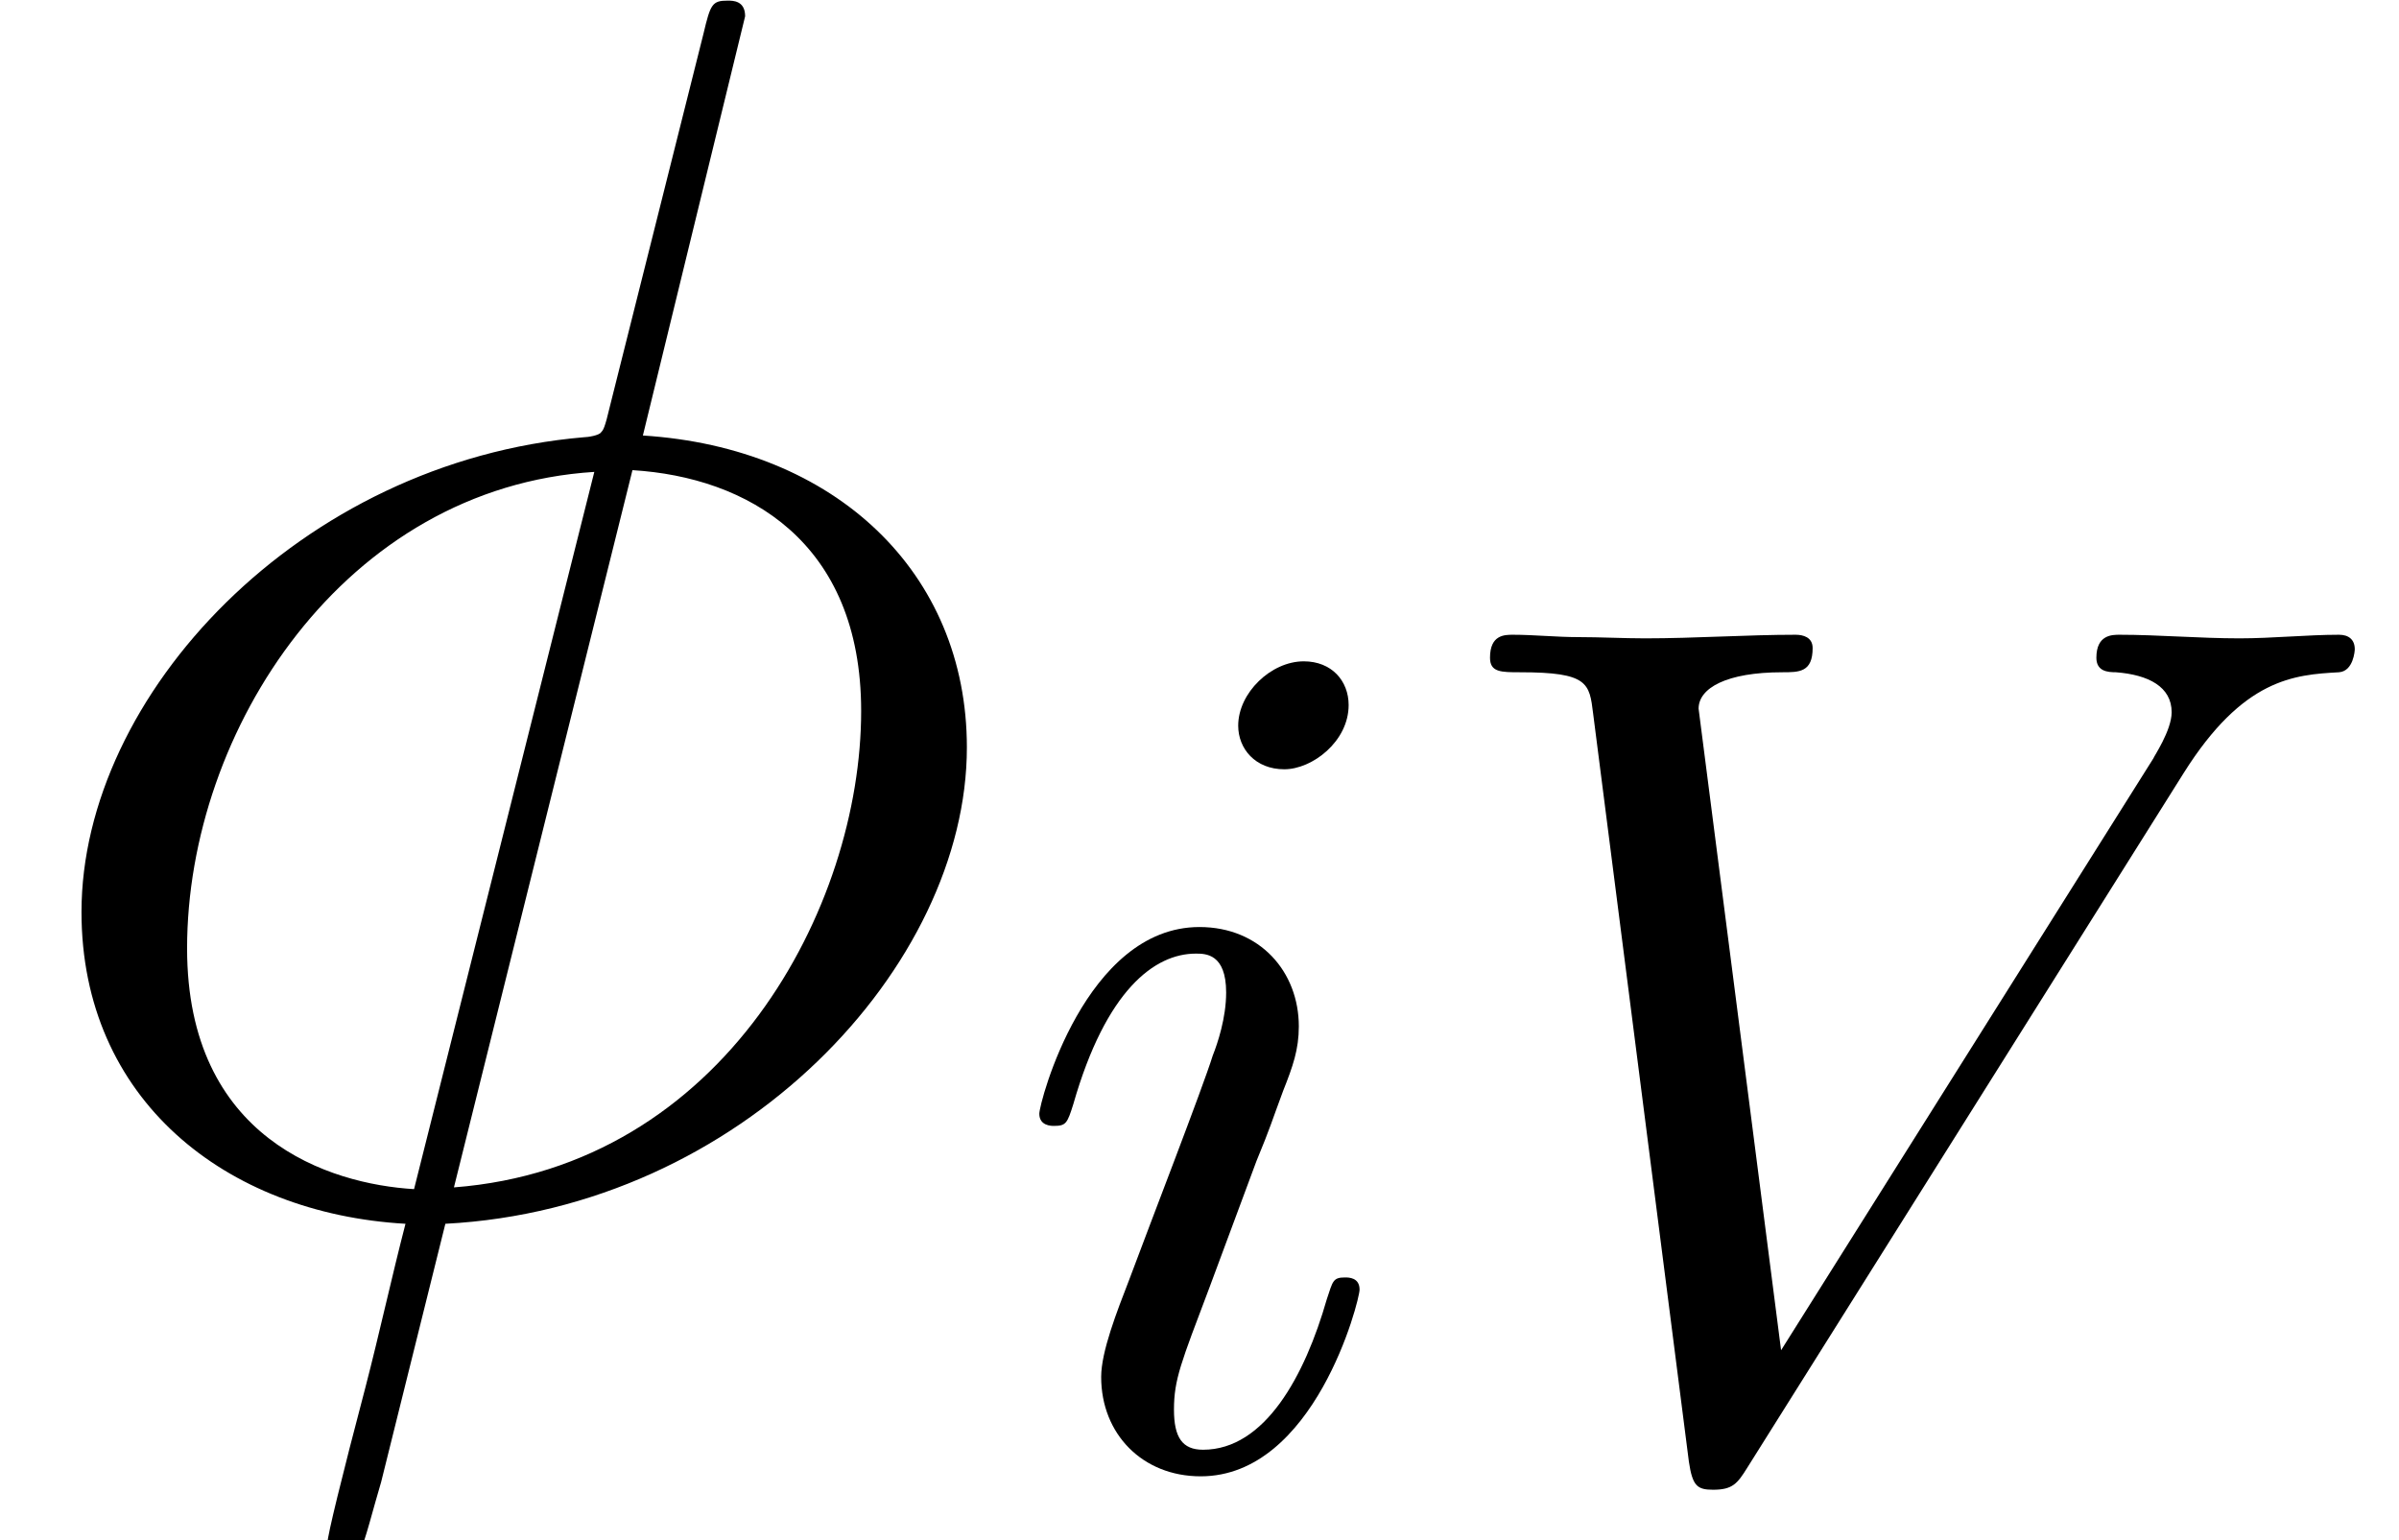
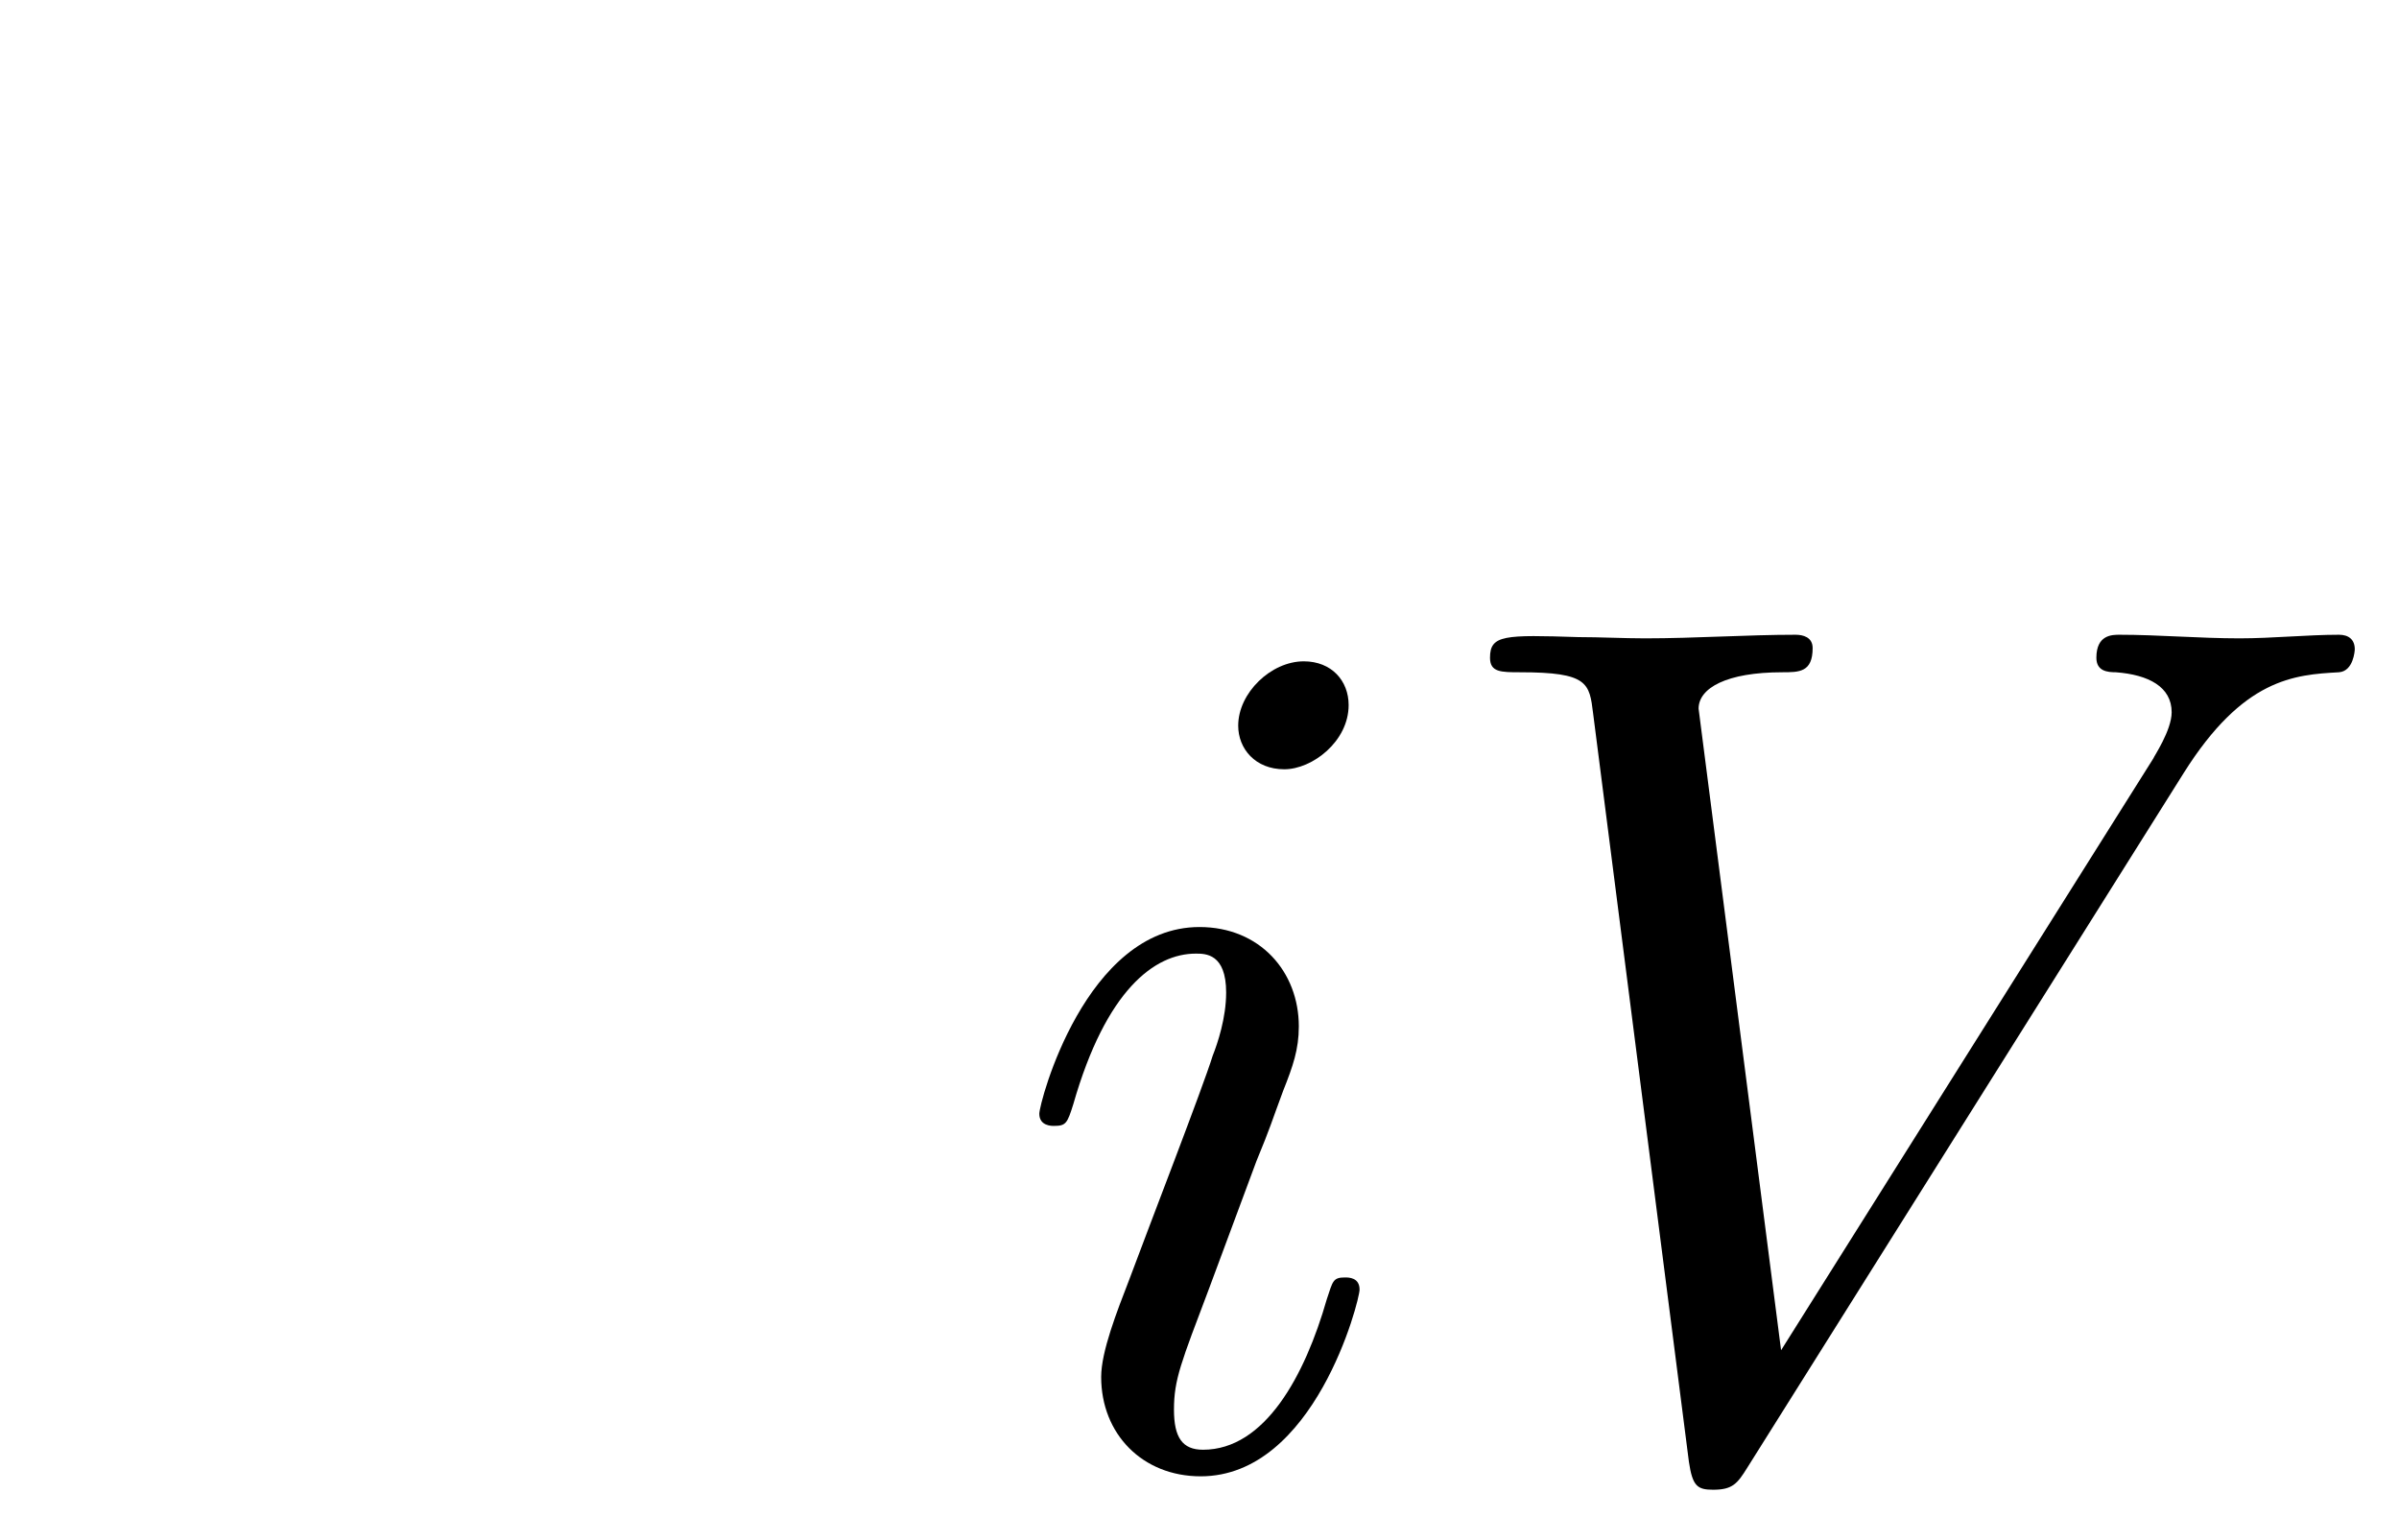
<svg xmlns="http://www.w3.org/2000/svg" xmlns:xlink="http://www.w3.org/1999/xlink" version="1.1" width="19.311pt" height="12.398pt" viewBox="56.413 56.068 19.311 12.398">
  <defs>
-     <path id="g0-86" d="M6.131-5.555C6.61-6.317 7.02-6.346 7.381-6.366C7.498-6.375 7.508-6.541 7.508-6.551C7.508-6.629 7.459-6.668 7.381-6.668C7.127-6.668 6.844-6.639 6.58-6.639C6.258-6.639 5.926-6.668 5.614-6.668C5.555-6.668 5.428-6.668 5.428-6.483C5.428-6.375 5.516-6.366 5.585-6.366C5.848-6.346 6.034-6.249 6.034-6.044C6.034-5.897 5.887-5.682 5.887-5.673L2.89-.908L2.226-6.073C2.226-6.239 2.451-6.366 2.9-6.366C3.036-6.366 3.144-6.366 3.144-6.561C3.144-6.649 3.066-6.668 3.007-6.668C2.617-6.668 2.197-6.639 1.796-6.639C1.621-6.639 1.435-6.649 1.259-6.649S.898-6.668 .732-6.668C.664-6.668 .547-6.668 .547-6.483C.547-6.366 .635-6.366 .791-6.366C1.338-6.366 1.347-6.278 1.377-6.034L2.148-.01C2.177 .186 2.216 .215 2.343 .215C2.499 .215 2.538 .166 2.617 .039L6.131-5.555Z" />
+     <path id="g0-86" d="M6.131-5.555C6.61-6.317 7.02-6.346 7.381-6.366C7.498-6.375 7.508-6.541 7.508-6.551C7.508-6.629 7.459-6.668 7.381-6.668C7.127-6.668 6.844-6.639 6.58-6.639C6.258-6.639 5.926-6.668 5.614-6.668C5.555-6.668 5.428-6.668 5.428-6.483C5.428-6.375 5.516-6.366 5.585-6.366C5.848-6.346 6.034-6.249 6.034-6.044C6.034-5.897 5.887-5.682 5.887-5.673L2.89-.908L2.226-6.073C2.226-6.239 2.451-6.366 2.9-6.366C3.036-6.366 3.144-6.366 3.144-6.561C3.144-6.649 3.066-6.668 3.007-6.668C2.617-6.668 2.197-6.639 1.796-6.639C1.621-6.639 1.435-6.649 1.259-6.649C.664-6.668 .547-6.668 .547-6.483C.547-6.366 .635-6.366 .791-6.366C1.338-6.366 1.347-6.278 1.377-6.034L2.148-.01C2.177 .186 2.216 .215 2.343 .215C2.499 .215 2.538 .166 2.617 .039L6.131-5.555Z" />
    <path id="g0-105" d="M2.773-6.102C2.773-6.297 2.636-6.454 2.412-6.454C2.148-6.454 1.884-6.2 1.884-5.936C1.884-5.751 2.021-5.585 2.255-5.585C2.48-5.585 2.773-5.809 2.773-6.102ZM2.031-2.431C2.148-2.714 2.148-2.734 2.246-2.997C2.324-3.193 2.372-3.329 2.372-3.515C2.372-3.954 2.06-4.315 1.572-4.315C.654-4.315 .283-2.9 .283-2.812C.283-2.714 .381-2.714 .4-2.714C.498-2.714 .508-2.734 .557-2.89C.82-3.808 1.211-4.101 1.543-4.101C1.621-4.101 1.787-4.101 1.787-3.788C1.787-3.583 1.718-3.378 1.679-3.28C1.601-3.027 1.162-1.894 1.006-1.474C.908-1.22 .781-.898 .781-.693C.781-.234 1.113 .107 1.582 .107C2.499 .107 2.861-1.308 2.861-1.396C2.861-1.494 2.773-1.494 2.744-1.494C2.646-1.494 2.646-1.465 2.597-1.318C2.421-.703 2.099-.107 1.601-.107C1.435-.107 1.367-.205 1.367-.43C1.367-.674 1.425-.81 1.65-1.406L2.031-2.431Z" />
-     <path id="g1-30" d="M5.998-9.554C5.998-9.68 5.9-9.68 5.858-9.68C5.733-9.68 5.719-9.652 5.663-9.415L4.91-6.416C4.868-6.235 4.854-6.221 4.84-6.207C4.826-6.179 4.728-6.165 4.7-6.165C2.413-5.97 .656-4.087 .656-2.343C.656-.837 1.813 .084 3.264 .167C3.152 .6 3.055 1.046 2.943 1.478C2.748 2.218 2.636 2.678 2.636 2.734C2.636 2.762 2.636 2.845 2.776 2.845C2.817 2.845 2.873 2.845 2.901 2.79C2.929 2.762 3.013 2.427 3.068 2.246L3.585 .167C5.97 .042 7.783-1.911 7.783-3.668C7.783-5.077 6.723-6.081 5.175-6.179L5.998-9.554ZM5.091-5.9C6.011-5.844 6.932-5.328 6.932-3.961C6.932-2.385 5.83-.293 3.654-.126L5.091-5.9ZM3.333-.112C2.65-.153 1.506-.516 1.506-2.05C1.506-3.808 2.776-5.76 4.784-5.886L3.333-.112Z" />
  </defs>
  <g id="page1">
    <use x="56.413" y="65.753" xlink:href="#g1-30" />
    <use x="64.496" y="67.846" xlink:href="#g0-105" />
    <use x="67.86" y="67.846" xlink:href="#g0-86" />
  </g>
</svg>